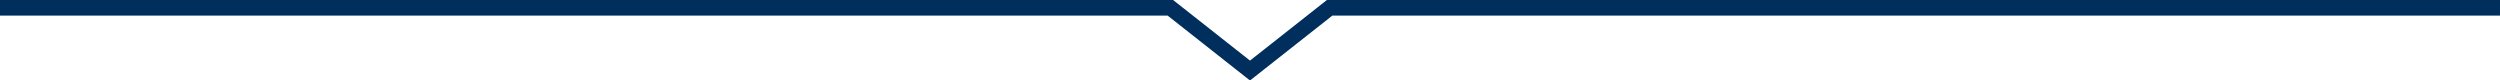
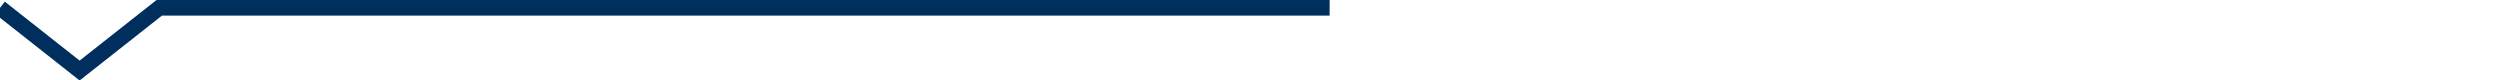
<svg xmlns="http://www.w3.org/2000/svg" width="960" height="30.906" viewBox="0 0 960 30.906">
  <g id="矢印" transform="translate(0 3)">
-     <path id="矢印-2" data-name="矢印" d="M103.974,934.727H553.4l30.573,24.087,30.573-24.087h449.427" transform="translate(-103.974 -934.727)" fill="none" stroke="#002e5d" stroke-width="6" />
+     <path id="矢印-2" data-name="矢印" d="M103.974,934.727l30.573,24.087,30.573-24.087h449.427" transform="translate(-103.974 -934.727)" fill="none" stroke="#002e5d" stroke-width="6" />
  </g>
</svg>